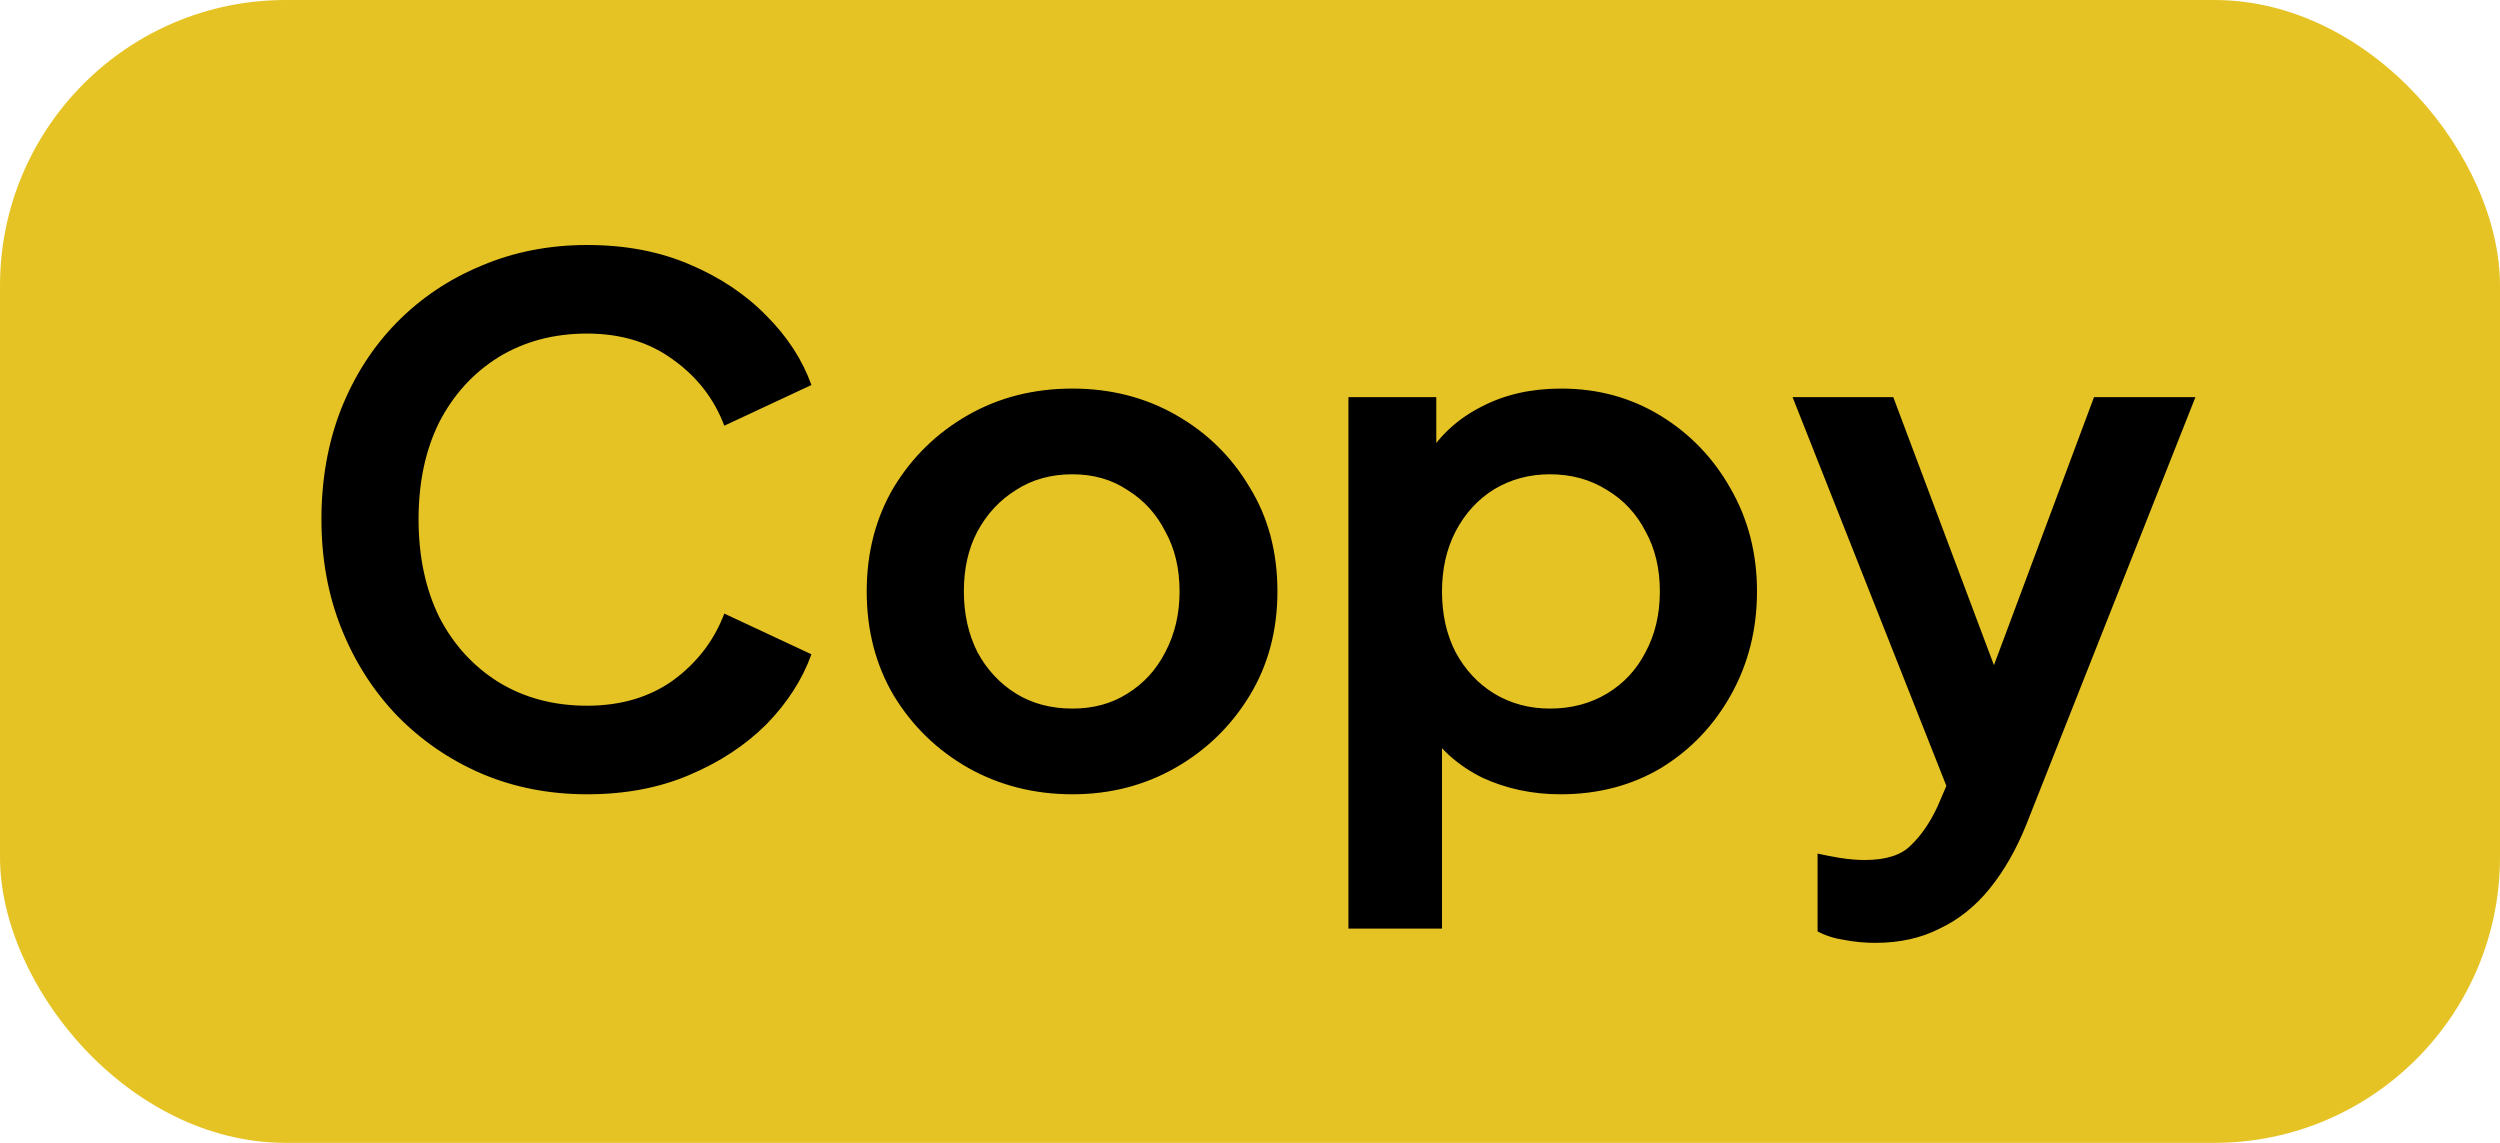
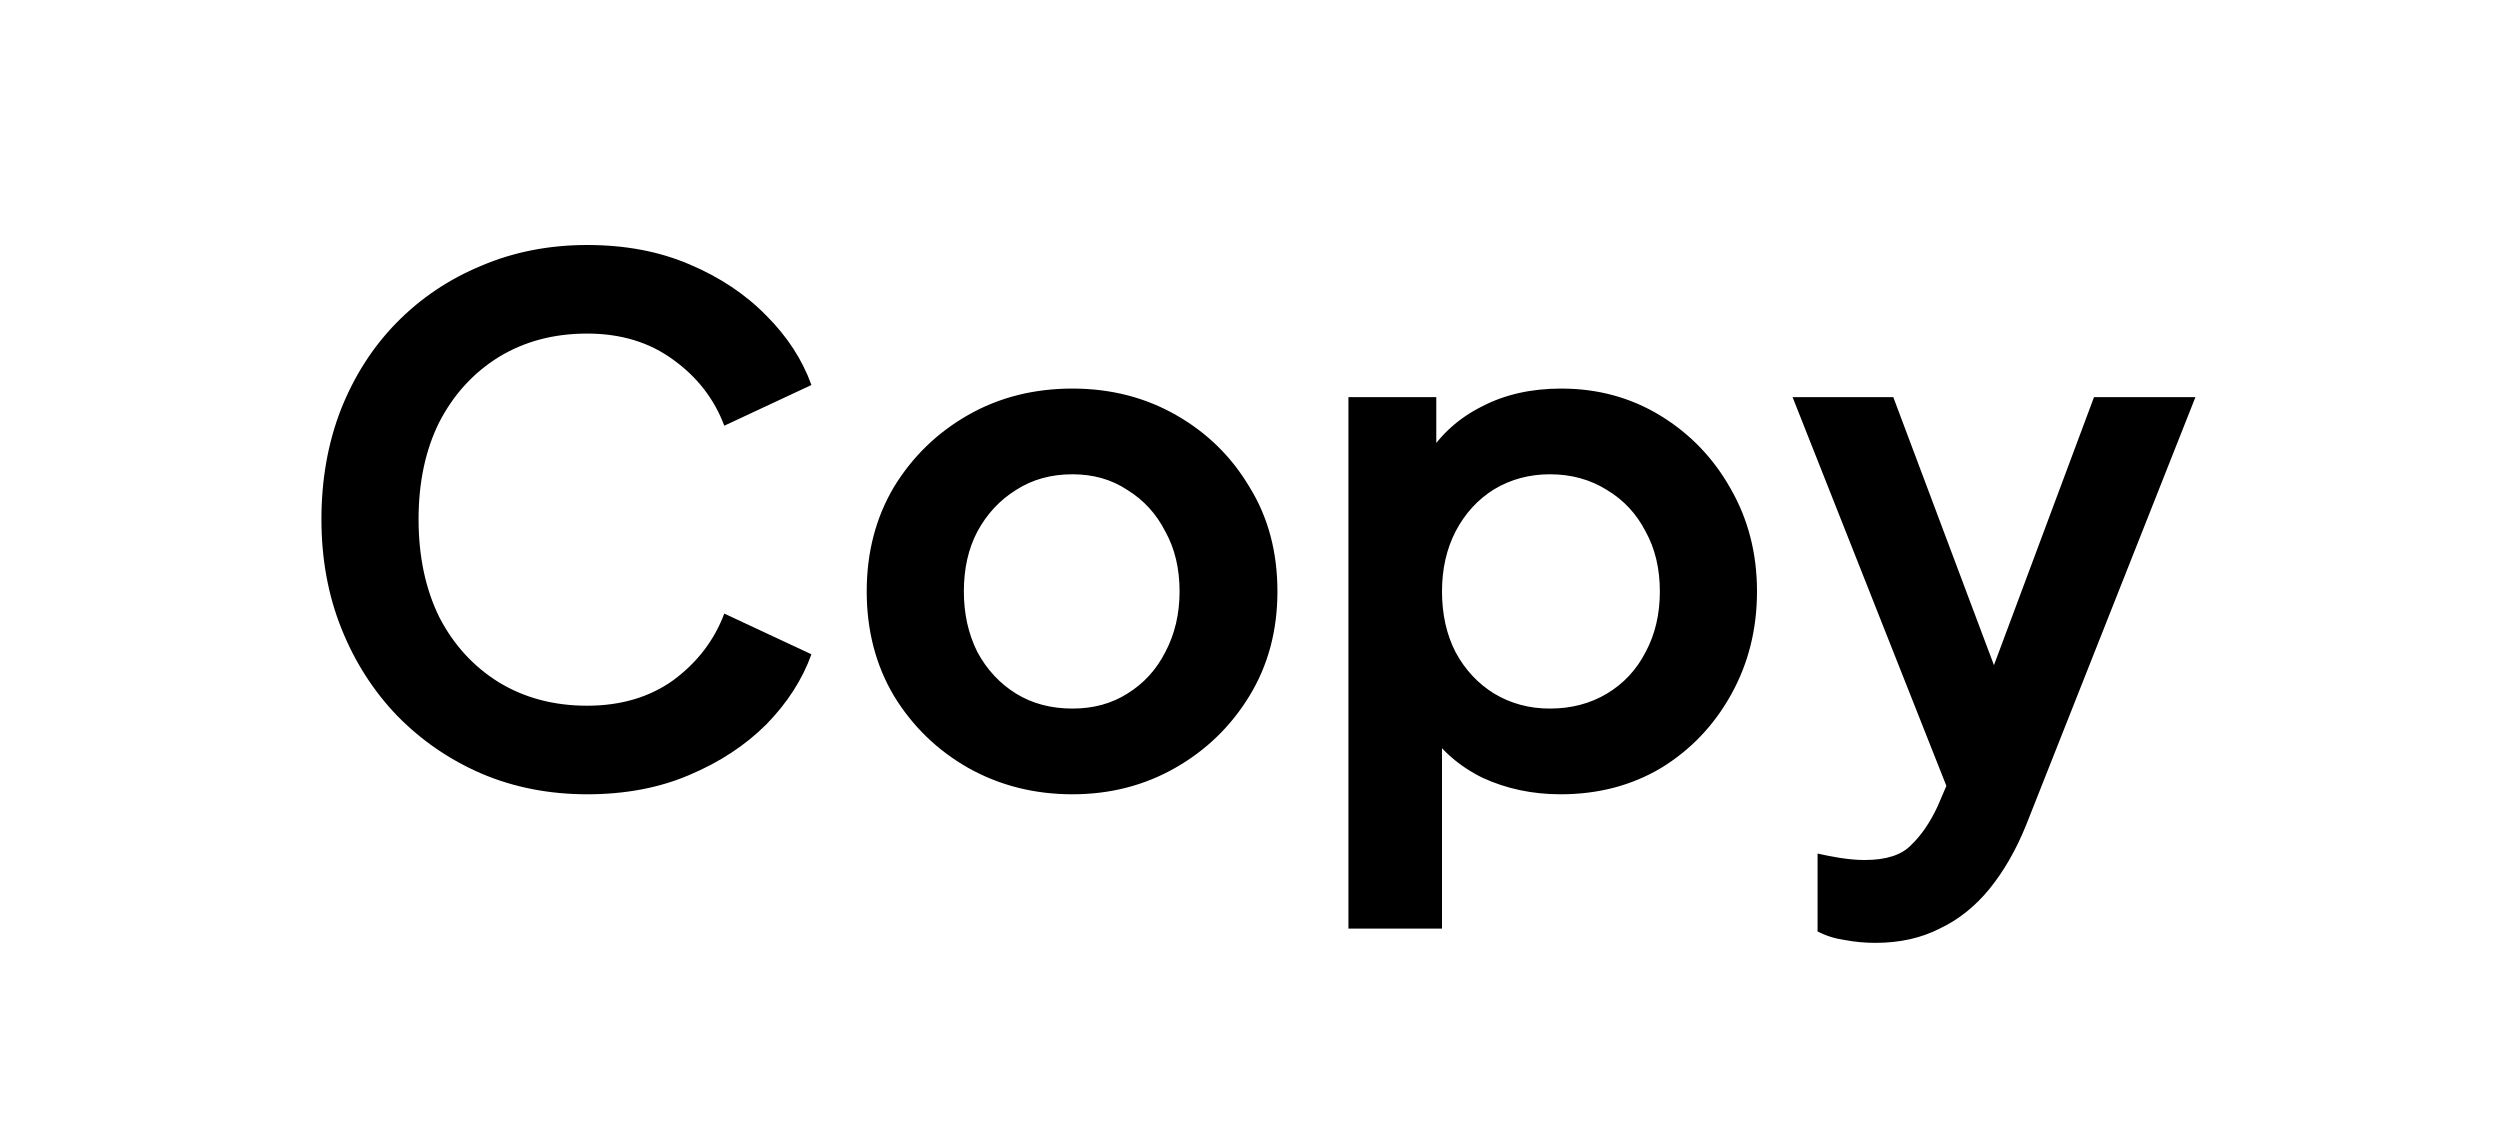
<svg xmlns="http://www.w3.org/2000/svg" width="35" height="16" viewBox="0 0 35 16" fill="none">
-   <rect width="35" height="16" rx="4" fill="#E6C325" />
  <path d="M8.22 11.12C7.687 11.12 7.193 11.023 6.74 10.83C6.293 10.637 5.9 10.367 5.56 10.02C5.227 9.673 4.967 9.267 4.78 8.8C4.593 8.333 4.5 7.823 4.5 7.27C4.5 6.717 4.59 6.207 4.77 5.74C4.957 5.267 5.217 4.86 5.55 4.52C5.89 4.173 6.287 3.907 6.74 3.72C7.193 3.527 7.687 3.43 8.22 3.43C8.753 3.43 9.23 3.52 9.65 3.7C10.077 3.88 10.437 4.12 10.73 4.42C11.023 4.713 11.233 5.037 11.36 5.39L10.14 5.96C10 5.587 9.763 5.28 9.43 5.04C9.097 4.793 8.693 4.67 8.22 4.67C7.753 4.67 7.34 4.78 6.98 5C6.627 5.22 6.35 5.523 6.15 5.91C5.957 6.297 5.86 6.75 5.86 7.27C5.86 7.79 5.957 8.247 6.15 8.64C6.35 9.027 6.627 9.33 6.98 9.55C7.34 9.77 7.753 9.88 8.22 9.88C8.693 9.88 9.097 9.76 9.43 9.52C9.763 9.273 10 8.963 10.14 8.59L11.36 9.16C11.233 9.513 11.023 9.84 10.73 10.14C10.437 10.433 10.077 10.67 9.65 10.85C9.23 11.03 8.753 11.12 8.22 11.12ZM15.014 11.12C14.481 11.12 13.994 10.997 13.554 10.75C13.121 10.503 12.774 10.167 12.514 9.74C12.261 9.313 12.134 8.827 12.134 8.28C12.134 7.733 12.261 7.247 12.514 6.82C12.774 6.393 13.121 6.057 13.554 5.81C13.988 5.563 14.474 5.44 15.014 5.44C15.547 5.44 16.031 5.563 16.464 5.81C16.898 6.057 17.241 6.393 17.494 6.82C17.754 7.24 17.884 7.727 17.884 8.28C17.884 8.827 17.754 9.313 17.494 9.74C17.234 10.167 16.887 10.503 16.454 10.75C16.021 10.997 15.541 11.12 15.014 11.12ZM15.014 9.92C15.307 9.92 15.564 9.85 15.784 9.71C16.011 9.57 16.188 9.377 16.314 9.13C16.448 8.877 16.514 8.593 16.514 8.28C16.514 7.96 16.448 7.68 16.314 7.44C16.188 7.193 16.011 7 15.784 6.86C15.564 6.713 15.307 6.64 15.014 6.64C14.714 6.64 14.451 6.713 14.224 6.86C13.998 7 13.818 7.193 13.684 7.44C13.557 7.68 13.494 7.96 13.494 8.28C13.494 8.593 13.557 8.877 13.684 9.13C13.818 9.377 13.998 9.57 14.224 9.71C14.451 9.85 14.714 9.92 15.014 9.92ZM18.878 13V5.56H20.108V6.64L19.988 6.37C20.174 6.077 20.428 5.85 20.748 5.69C21.068 5.523 21.438 5.44 21.858 5.44C22.371 5.44 22.834 5.567 23.248 5.82C23.661 6.073 23.988 6.413 24.228 6.84C24.474 7.267 24.598 7.747 24.598 8.28C24.598 8.807 24.478 9.287 24.238 9.72C23.998 10.153 23.671 10.497 23.258 10.75C22.844 10.997 22.374 11.12 21.848 11.12C21.454 11.12 21.091 11.043 20.758 10.89C20.431 10.73 20.171 10.503 19.978 10.21L20.188 9.95V13H18.878ZM21.698 9.92C21.998 9.92 22.264 9.85 22.498 9.71C22.731 9.57 22.911 9.377 23.038 9.13C23.171 8.883 23.238 8.6 23.238 8.28C23.238 7.96 23.171 7.68 23.038 7.44C22.911 7.193 22.731 7 22.498 6.86C22.264 6.713 21.998 6.64 21.698 6.64C21.411 6.64 21.151 6.71 20.918 6.85C20.691 6.99 20.511 7.187 20.378 7.44C20.251 7.687 20.188 7.967 20.188 8.28C20.188 8.6 20.251 8.883 20.378 9.13C20.511 9.377 20.691 9.57 20.918 9.71C21.151 9.85 21.411 9.92 21.698 9.92ZM26.256 13.2C26.11 13.2 25.966 13.187 25.826 13.16C25.686 13.14 25.56 13.1 25.446 13.04V11.95C25.533 11.97 25.636 11.99 25.756 12.01C25.883 12.03 26 12.04 26.106 12.04C26.406 12.04 26.623 11.97 26.756 11.83C26.896 11.697 27.02 11.517 27.126 11.29L27.486 10.45L27.466 11.55L25.096 5.56H26.506L28.166 9.98H27.666L29.316 5.56H30.736L28.366 11.55C28.226 11.897 28.056 12.193 27.856 12.44C27.656 12.687 27.423 12.873 27.156 13C26.896 13.133 26.596 13.2 26.256 13.2Z" fill="black" />
</svg>